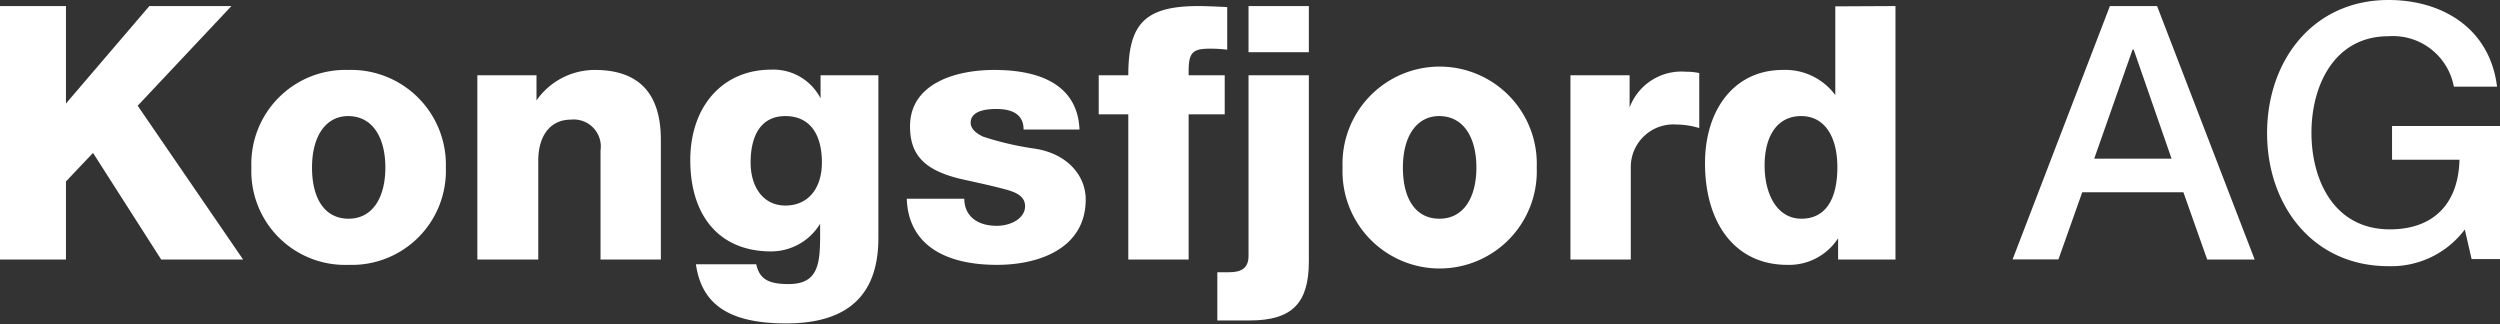
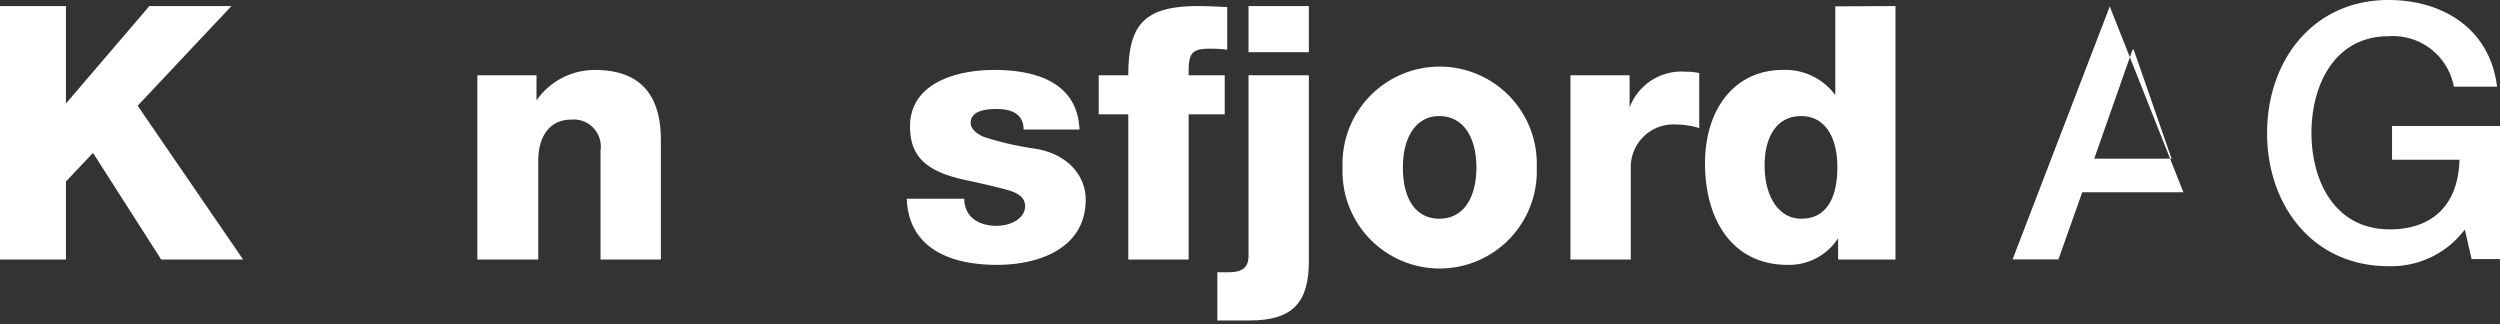
<svg xmlns="http://www.w3.org/2000/svg" viewBox="0 0 169.06 21.91">
  <rect x="0" y="0" width="169.06" height="21.91" fill="#333333" stroke="none" />
  <defs>
    <style>.cls-1{fill:#fff;}</style>
  </defs>
  <g id="Ebene_2" data-name="Ebene 2">
    <g id="Ebene_1-2" data-name="Ebene 1">
      <path class="cls-1" d="M4.46.41V7L10.1.41h5.55L9.31,7.15l7.13,10.4H10.9L6.29,10.34,4.46,12.27v5.28H0V.41Z" />
-       <path class="cls-1" d="M30.15,11.33a6.36,6.36,0,0,1-6.58,6.58A6.34,6.34,0,0,1,17,11.33a6.36,6.36,0,0,1,6.55-6.6A6.41,6.41,0,0,1,30.15,11.33Zm-6.58,3.46c1.65,0,2.49-1.47,2.49-3.46s-.84-3.48-2.52-3.48c-1.48,0-2.44,1.32-2.44,3.48S22,14.79,23.57,14.79Z" />
      <path class="cls-1" d="M44.69,9.46v8.09H40.61V10.18a1.83,1.83,0,0,0-2-2.09c-1.44,0-2.21,1.15-2.21,2.76v6.7H32.28V5.09h4v1.7h0a4.81,4.81,0,0,1,3.94-2.06Q44.69,4.73,44.69,9.46Z" />
-       <path class="cls-1" d="M55.49,6.65h0V5.09h3.91v11c0,3.89-2.09,5.78-6.24,5.78-3.84,0-5.71-1.27-6.1-4h4.08c.22,1,.82,1.34,2.19,1.34,2,0,2.13-1.36,2.13-3.33v-.75h0A3.87,3.87,0,0,1,52.13,17c-3.46,0-5.45-2.38-5.45-6.17,0-3.63,2.18-6.12,5.47-6.12A3.59,3.59,0,0,1,55.49,6.65ZM53.11,13.9c1.56,0,2.47-1.18,2.47-2.91,0-2-.88-3.14-2.47-3.14S50.76,9.07,50.76,11C50.76,12.6,51.58,13.9,53.11,13.9Z" />
      <path class="cls-1" d="M73,8.76H69.22c0-.94-.65-1.39-1.83-1.39s-1.75.33-1.75.93c0,.36.29.68.84.94a20.39,20.39,0,0,0,3.55.82c2.19.36,3.39,1.84,3.39,3.43,0,3.26-3.08,4.42-6,4.42-3.74,0-6-1.52-6.1-4.47h3.89c0,1.13.84,1.83,2.19,1.83,1,0,1.92-.53,1.92-1.32,0-.56-.39-.89-1.28-1.13s-1.8-.44-2.76-.65c-2.85-.6-3.74-1.75-3.74-3.63,0-2.85,3-3.81,5.69-3.81C70.87,4.73,72.89,6.1,73,8.76Z" />
      <path class="cls-1" d="M76.3,17.55V7.73h-2V5.09h2c0-3.48,1.12-4.68,4.75-4.68.53,0,1.58.05,1.94.07V3.36a10.22,10.22,0,0,0-1.1-.07c-1.18,0-1.51.19-1.51,1.51v.29h2.44V7.73H80.38v9.82Z" />
      <path class="cls-1" d="M88.51,5.09V17.67c0,2.8-1.1,4-4,4H82.32V18.41h.81c.85,0,1.3-.31,1.3-1.1V5.09Zm0-4.68V3.53H84.43V.41Z" />
      <path class="cls-1" d="M103.92,11.33a6.57,6.57,0,1,1-13.13,0,6.57,6.57,0,1,1,13.13,0Zm-6.58,3.46c1.66,0,2.5-1.47,2.5-3.46S99,7.85,97.32,7.85c-1.49,0-2.45,1.32-2.45,3.48S95.76,14.79,97.34,14.79Z" />
      <path class="cls-1" d="M114.91,4.94V8.66a5.48,5.48,0,0,0-1.56-.24,2.88,2.88,0,0,0-3.07,2.88v6.25H106.2V5.09h4V7.27h0A3.74,3.74,0,0,1,114,4.85,4.18,4.18,0,0,1,114.91,4.94Z" />
      <path class="cls-1" d="M128.18.41V17.55H124.3V16.11h0a3.94,3.94,0,0,1-3.44,1.8c-3.52,0-5.56-2.81-5.56-6.87,0-3.65,2-6.31,5.25-6.31a4.2,4.2,0,0,1,3.56,1.7h0v-6Zm-6.36,14.38c1.61,0,2.43-1.28,2.43-3.49,0-2-.82-3.45-2.45-3.45s-2.47,1.37-2.47,3.34S120.19,14.79,121.82,14.79Z" />
-       <path class="cls-1" d="M145.87.41l6.6,17.14h-3.21L147.65,13h-6.84l-1.61,4.54h-3.1L142.68.41Zm-1.66,2.95-2.59,7.37h5.23l-2.56-7.37Z" />
+       <path class="cls-1" d="M145.87.41h-3.21L147.65,13h-6.84l-1.61,4.54h-3.1L142.68.41Zm-1.66,2.95-2.59,7.37h5.23l-2.56-7.37Z" />
      <path class="cls-1" d="M168.86,5.86h-2.92a4.19,4.19,0,0,0-4.42-3.41c-3.65,0-5.21,3.31-5.21,6.53s1.54,6.53,5.3,6.53c3,0,4.64-1.78,4.71-4.71h-4.56V8.52h7.3v9h-1.92l-.46-2A6.22,6.22,0,0,1,161.52,18c-5.11,0-8.21-4.1-8.21-9s3.1-9,8.21-9C165.19,0,168.38,1.94,168.86,5.86Z" />
    </g>
  </g>
</svg>